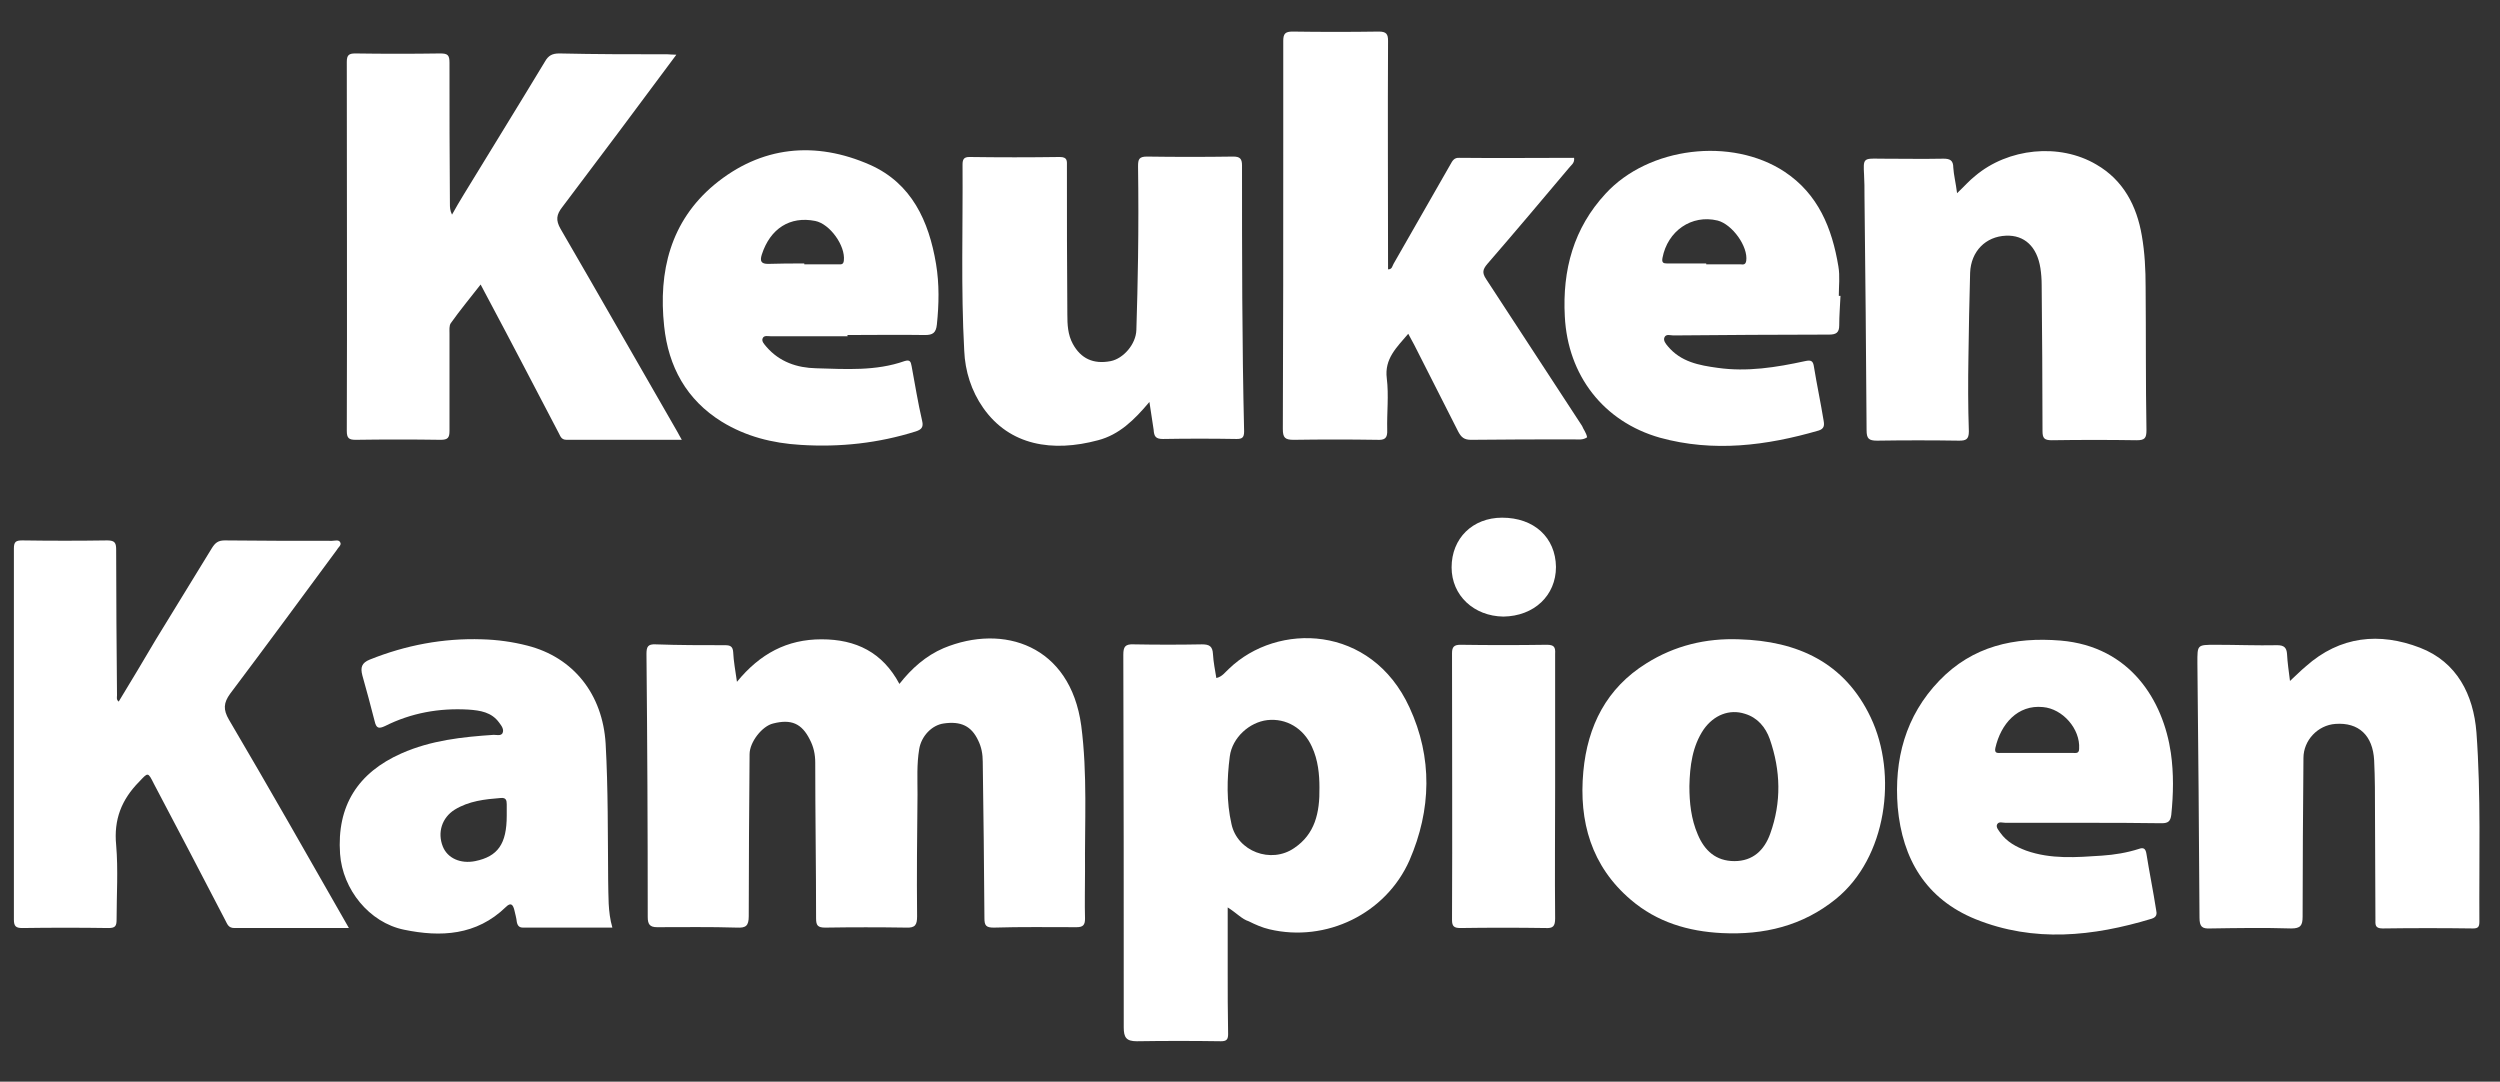
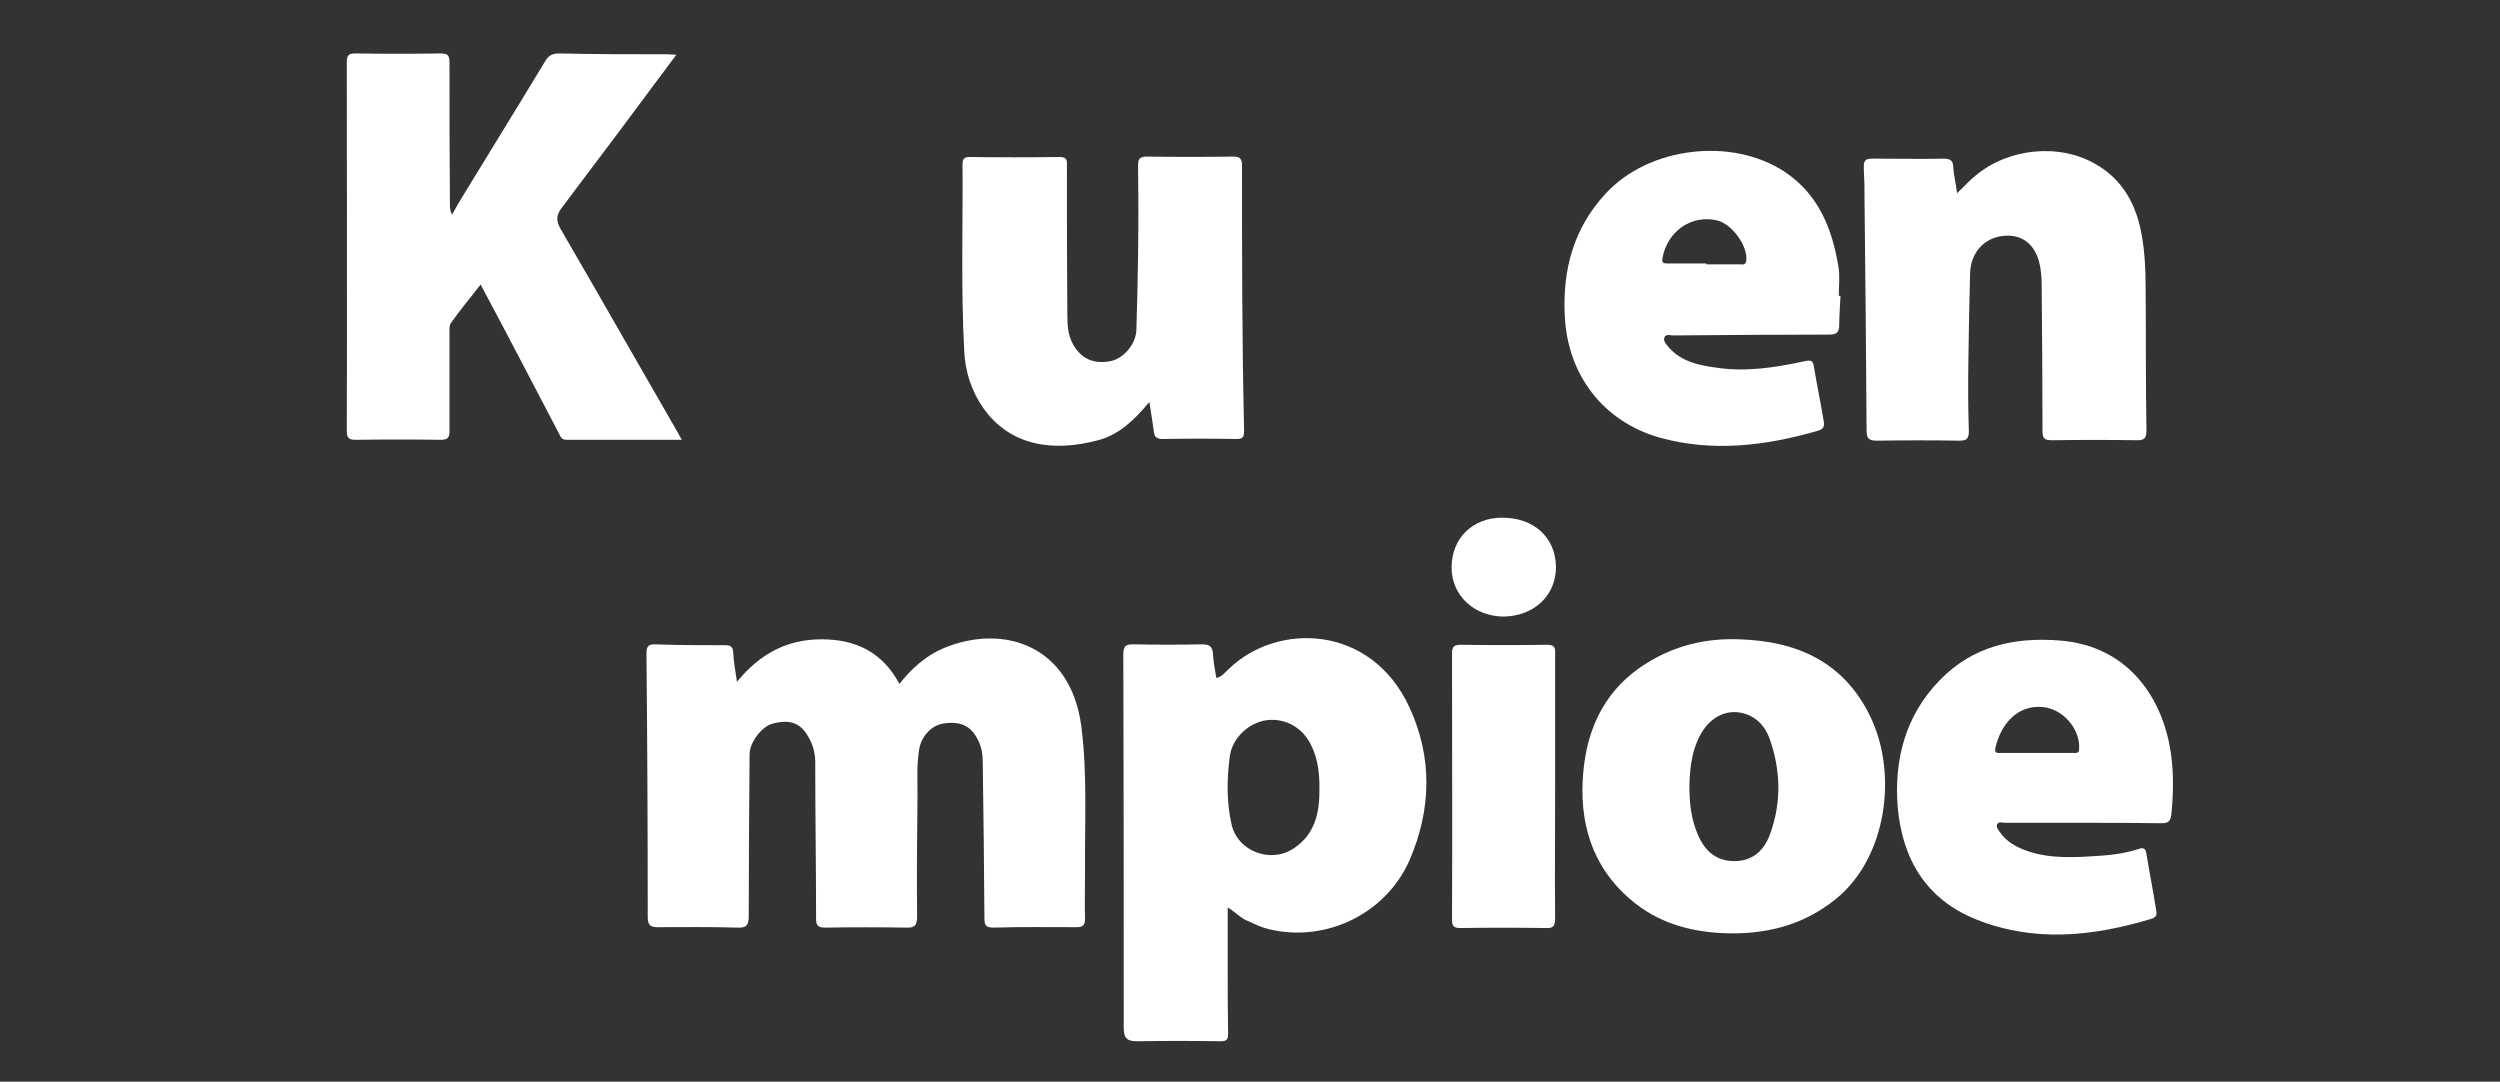
<svg xmlns="http://www.w3.org/2000/svg" version="1.1" id="Laag_1" x="0px" y="0px" viewBox="0 0 594 257" style="enable-background:new 0 0 594 257;" xml:space="preserve">
  <rect x="0" y="0" width="594" height="257" fill="#333333" stroke="none" />
  <style type="text/css"> .st0{fill:#FFFFFF;} </style>
  <g>
    <path class="st0" d="M175.1,162c5.5-6.7,11.9-10.1,20.1-10.1c8.2,0,14.5,3.1,18.5,10.6c2.9-3.7,6.3-6.7,10.5-8.5 c14.2-5.9,30.1-0.7,32.7,18.4c1.5,11.5,0.8,23.1,0.9,34.7c0,3.7-0.1,7.5,0,11.2c0,1.5-0.5,2-2,2c-6.6,0-13.2-0.1-19.7,0.1 c-1.8,0-2.2-0.5-2.2-2.2c-0.1-12.4-0.2-24.8-0.4-37.2c0-1.8-0.3-3.5-1.1-5.1c-1.6-3.4-4.1-4.6-8.2-4c-2.8,0.4-5.3,3-5.8,6.1 c-0.6,3.6-0.4,7.1-0.4,10.7c-0.1,9.7-0.2,19.3-0.1,29c0,2-0.4,2.8-2.6,2.7c-6.4-0.1-12.8-0.1-19.2,0c-1.8,0-2.2-0.5-2.2-2.2 c0-12.3-0.2-24.7-0.2-37c0-2-0.4-3.8-1.3-5.5c-1.9-3.8-4.4-4.9-8.7-3.8c-2.6,0.6-5.6,4.4-5.6,7.3c-0.1,12.8-0.2,25.7-0.2,38.5 c0,2.3-0.7,2.8-2.8,2.7c-6.3-0.2-12.7-0.1-19-0.1c-1.7,0-2.2-0.7-2.2-2.4c0-20.8-0.1-41.7-0.3-62.5c0-1.7,0.3-2.4,2.2-2.3 c5.5,0.2,11,0.2,16.5,0.2c1.2,0,1.8,0.3,1.9,1.6C174.3,157.1,174.7,159.2,175.1,162z" />
    <path class="st0" d="M160.7,13c-9.2,12.4-18.1,24.3-27.1,36.2c-1.4,1.8-1.6,3.1-0.4,5.2c9.3,16,18.5,32.2,27.8,48.3 c0.3,0.5,0.5,1,1,1.8c-9.3,0-18.4,0-27.4,0c-1.4,0-1.5-1.1-2-1.9c-5.5-10.5-11-21.1-16.6-31.6c-0.5-1-1.1-2-1.8-3.4 c-2.5,3.2-4.9,6.1-7.1,9.2c-0.4,0.6-0.3,1.6-0.3,2.4c0,7.7,0,15.5,0,23.2c0,1.6-0.4,2.1-2.1,2.1c-6.7-0.1-13.5-0.1-20.2,0 c-1.6,0-2.1-0.4-2.1-2.1c0.1-29.2,0-58.5,0-87.7c0-1.6,0.5-2,2-2c6.7,0.1,13.5,0.1,20.2,0c1.8,0,2.2,0.4,2.2,2.2 c0,11.2,0,22.3,0.1,33.5c0,0.8,0,1.6,0.5,2.6c0.9-1.6,1.8-3.2,2.8-4.8c6.4-10.5,12.9-21,19.3-31.6c0.8-1.4,1.7-1.9,3.4-1.9 c8.6,0.2,17.2,0.2,25.7,0.2C159.1,12.9,159.7,13,160.7,13z" />
-     <path class="st0" d="M82.9,220.5c-9.3,0-18.3,0-27.2,0c-1.5,0-1.7-1-2.2-1.9c-5.6-10.8-11.2-21.5-16.9-32.3c-1.5-3-1.4-2.8-3.6-0.5 c-4.1,4.2-6,8.9-5.4,15c0.5,5.9,0.1,11.8,0.1,17.7c0,1.5-0.3,2-1.9,2c-6.8-0.1-13.7-0.1-20.5,0c-1.5,0-2-0.4-2-2 c0-29.4,0-58.8,0-88.2c0-1.6,0.5-1.9,2-1.9c6.7,0.1,13.5,0.1,20.2,0c1.9,0,2.1,0.7,2.1,2.3c0,11.5,0.1,23,0.2,34.5 c0,0.5-0.2,1,0.4,1.5c3-4.9,5.9-9.8,8.8-14.7c4.4-7.2,8.9-14.5,13.3-21.7c0.8-1.3,1.5-1.9,3.1-1.9c8.5,0.1,17,0.1,25.5,0.1 c0.7,0,1.7-0.4,2,0.5c0.2,0.6-0.6,1.1-0.9,1.7c-8.4,11.4-16.8,22.8-25.3,34.1c-1.6,2.2-1.7,3.8-0.3,6.2 C64,187.3,73.3,203.7,82.9,220.5z" />
    <path class="st0" d="M291.7,215.6c0,5.4,0,10.1,0,14.9c0,5.1,0,10.2,0.1,15.2c0,1.3-0.4,1.7-1.7,1.7c-6.7-0.1-13.3-0.1-20,0 c-2.5,0-3.1-0.9-3.1-3.3c0-29.5,0-59-0.1-88.5c0-1.9,0.4-2.6,2.5-2.5c5.4,0.1,10.8,0.1,16.2,0c1.8,0,2.5,0.5,2.6,2.3 c0.1,1.9,0.5,3.8,0.8,5.7c1.4-0.3,2.1-1.4,3-2.2c11.5-11.1,33.8-10.6,42.9,9.2c5.5,11.9,5.2,24.3,0,36.3 c-5.6,12.7-19.8,19.6-33.3,16.4c-1.7-0.4-3.3-1.1-4.9-1.9C295.1,218.4,293.9,217,291.7,215.6z M313.5,187.1c0-3-0.3-6.5-1.8-9.7 c-2-4.4-6.1-6.8-10.6-6.3c-4.2,0.5-8.3,4.1-8.9,8.6c-0.7,5.4-0.8,10.8,0.4,16.1c1.4,6.5,9.4,9.5,14.9,5.7 C312.4,198.2,313.6,193.2,313.5,187.1z" />
-     <path class="st0" d="M377.1,103.9c-1,0.7-2.1,0.5-3.1,0.5c-8.2,0-16.3,0-24.5,0.1c-1.6,0-2.3-0.6-3-1.9c-3.5-6.9-7-13.8-10.5-20.7 c-0.4-0.8-0.9-1.6-1.4-2.6c-2.7,3.2-5.7,5.9-5.1,10.6c0.5,4,0,8.2,0.1,12.2c0.1,2.1-0.6,2.5-2.5,2.4c-6.6-0.1-13.2-0.1-19.7,0 c-2.1,0-2.6-0.5-2.6-2.6c0.1-22.7,0.1-45.3,0.1-68c0-8.1,0-16.2,0-24.2c0-1.7,0.5-2.2,2.2-2.2c6.8,0.1,13.7,0.1,20.5,0 c1.8,0,2.2,0.6,2.2,2.2c-0.1,18.1,0,36.2,0,54.3c1,0,1-0.8,1.3-1.3c4.5-7.9,9-15.7,13.5-23.6c0.5-0.9,0.9-1.7,2.2-1.6 c9.1,0.1,18.1,0,27.2,0c0.2,1.3-0.8,1.8-1.3,2.5c-6.4,7.6-12.8,15.2-19.3,22.7c-1.1,1.3-1.3,2.1-0.3,3.6 c7.6,11.6,15.2,23.3,22.8,34.9C376.2,102,376.9,102.8,377.1,103.9z" />
-     <path class="st0" d="M544.1,161.8c1.5-1.4,2.6-2.5,3.8-3.5c8.1-7.2,17.5-8.1,27.1-4.4c8.8,3.4,12.7,11.2,13.4,20.1 c1.1,15,0.6,30,0.7,45c0,1.2-0.3,1.6-1.5,1.6c-7.2-0.1-14.3-0.1-21.5,0c-1.9,0-1.7-1-1.7-2.2c0-8.4-0.1-16.8-0.1-25.2 c0-4.2,0-8.3-0.2-12.5c-0.3-6-3.7-9.1-9.2-8.7c-4.2,0.3-7.6,3.9-7.6,8.1c-0.1,12.6-0.2,25.2-0.2,37.7c0,2.1-0.5,2.8-2.7,2.8 c-6.4-0.2-12.8-0.1-19.2,0c-2,0.1-2.6-0.4-2.6-2.6c-0.1-20.2-0.3-40.3-0.5-60.5c0-4.3-0.1-4.3,4.3-4.3c4.9,0,9.8,0.2,14.7,0.1 c1.6,0,2.2,0.6,2.3,2.1C543.5,157.4,543.8,159.4,544.1,161.8z" />
    <path class="st0" d="M273.1,95.5c-3.6,4.3-7.2,7.8-12.2,9.1c-10.8,2.9-21,1.3-27.3-7.7c-2.8-4-4.3-8.7-4.5-13.6 c-0.8-14.7-0.3-29.5-0.4-44.2c0-1.2,0.3-1.8,1.6-1.8c7.2,0.1,14.3,0.1,21.5,0c1.9,0,1.7,1,1.7,2.2c0,11.7,0,23.5,0.1,35.2 c0,2.4,0.1,4.8,1.3,7c1.9,3.5,4.9,4.9,9,4.1c3-0.6,6-4,6.1-7.4c0.2-5.7,0.3-11.5,0.4-17.2c0.1-7.2,0.1-14.5,0-21.7 c0-1.6,0.2-2.3,2.1-2.3c6.8,0.1,13.7,0.1,20.5,0c1.6,0,2.1,0.5,2.1,2.1c0,21.1,0,42.1,0.5,63.2c0,1.5-0.5,1.8-1.8,1.8 c-5.8-0.1-11.7-0.1-17.5,0c-1.7,0-2.1-0.6-2.2-2.2C273.8,100.2,273.5,98.1,273.1,95.5z" />
    <path class="st0" d="M465,45.9c1.7-1.6,2.9-3,4.3-4.1c7.8-6.6,20-7.9,28.8-2.7c6.4,3.7,9.6,9.8,10.8,16.9c0.7,4,0.9,8.1,0.9,12.2 c0.1,11.3,0,22.7,0.2,34c0,1.9-0.4,2.4-2.3,2.4c-6.7-0.1-13.5-0.1-20.2,0c-1.8,0-2.2-0.5-2.2-2.2c0-11.6-0.1-23.2-0.2-34.7 c0-1.3-0.1-2.7-0.3-4c-0.8-5.1-3.8-7.9-8.2-7.7c-4.8,0.2-8.3,3.7-8.5,8.8c-0.2,6.7-0.3,13.3-0.4,20c-0.1,5.9-0.1,11.8,0.1,17.7 c0,1.9-0.7,2.2-2.3,2.2c-6.5-0.1-13-0.1-19.5,0c-2,0-2.5-0.5-2.5-2.5c-0.1-18.6-0.3-37.2-0.5-55.7c0-1.7,0-3.3-0.1-5 c-0.2-3.8-0.2-3.9,3.7-3.8c5.1,0,10.2,0.1,15.2,0c1.5,0,2.3,0.4,2.3,2.1C464.2,41.5,464.7,43.5,465,45.9z" />
    <path class="st0" d="M413.2,151.9c13.9,0.4,25.1,5.5,31.3,18.6c6.4,13.5,3.8,33.3-8.3,43.1c-7.9,6.4-17.1,8.6-27.1,8.1 c-8-0.4-15.4-2.6-21.6-7.9c-9.4-8-12.4-18.6-11.3-30.5c1-10.8,5.5-19.8,15-25.7C397.9,153.4,405.3,151.6,413.2,151.9z M401.4,186.8 c0,3.9,0.4,7.8,2,11.5c1.6,3.8,4.3,6.3,8.7,6.3c4.4,0,7.1-2.6,8.5-6.5c2.7-7.5,2.5-15-0.1-22.5c-1-2.8-2.9-5.1-5.9-6 c-3.7-1.2-7.4,0.3-9.8,3.7C402.1,177.3,401.5,182,401.4,186.8z" />
-     <path class="st0" d="M145.5,220.4c-7.2,0-14.2,0-21.2,0c-0.9,0-1.3-0.4-1.5-1.3c-0.1-1-0.4-2-0.6-2.9c-0.3-1.2-0.8-1.9-2-0.7 c-7,6.8-15.5,7.2-24.2,5.4c-8.3-1.7-14.6-9.6-15.2-18c-0.8-11.4,4.2-19.3,14.6-23.9c7-3.1,14.4-3.9,21.9-4.4c0.7,0,1.7,0.3,2.1-0.4 c0.4-0.9-0.2-1.7-0.8-2.5c-1.8-2.5-4.5-2.9-7.3-3.1c-7-0.4-13.6,0.8-19.8,3.9c-1.5,0.7-2.1,0.6-2.5-1.2c-0.9-3.6-1.9-7.2-2.9-10.8 c-0.5-1.9-0.2-3,1.8-3.8c8.5-3.4,17.4-5.1,26.6-4.8c3.7,0.1,7.3,0.6,10.8,1.5c11,2.8,17.9,11.6,18.6,23.3 c0.6,10.8,0.5,21.6,0.6,32.5C144.6,212.8,144.4,216.6,145.5,220.4z M120.4,193.8c0-0.9,0-1.8,0-2.7c0-1-0.2-1.6-1.4-1.5 c-3.8,0.3-7.6,0.7-11,2.8c-3,1.9-4.1,5.4-2.8,8.7c1.1,2.8,4.2,4.2,7.7,3.5C118.3,203.5,120.4,200.5,120.4,193.8z" />
-     <path class="st0" d="M201.4,79.9c-6.1,0-12.2,0-18.2,0c-0.7,0-1.7-0.3-2,0.5c-0.3,0.7,0.4,1.4,0.9,2c3.1,3.6,7.3,5,11.8,5.1 c7.1,0.2,14.2,0.7,21-1.7c1.3-0.4,1.5,0.1,1.7,1.2c0.8,4.3,1.5,8.7,2.5,13c0.4,1.6-0.3,2.1-1.5,2.5c-8.9,2.8-18,3.8-27.4,3.2 c-6.7-0.4-13-2-18.7-5.5c-8.4-5.2-12.7-13.1-13.7-22.7c-1.4-13,1.5-24.9,11.9-33.6c11.1-9.2,24-10.5,37.1-4.7 c9.8,4.4,13.9,13.3,15.6,23.5c0.8,4.8,0.7,9.6,0.2,14.4c-0.2,2-1,2.5-2.8,2.5c-6.2-0.1-12.3,0-18.5,0 C201.4,79.7,201.4,79.8,201.4,79.9z M191.1,62.6c0,0.1,0,0.1,0,0.2c2.7,0,5.3,0,8,0c0.6,0,1.3,0.2,1.4-0.9c0.4-3.5-3.3-8.7-6.8-9.4 c-6-1.2-10.7,1.8-12.7,8c-0.5,1.6-0.1,2.2,1.5,2.2C185.3,62.6,188.2,62.6,191.1,62.6z" />
    <path class="st0" d="M495,195.5c-6.2,0-12.3,0-18.5,0c-0.7,0-1.6-0.4-2,0.4c-0.3,0.7,0.4,1.4,0.8,2c1.5,2.1,3.7,3.3,6.1,4.2 c5.9,2.1,12,1.6,18,1.2c3-0.2,6-0.7,8.8-1.6c1.1-0.4,1.6-0.1,1.8,1.2c0.7,4.4,1.6,8.8,2.3,13.3c0.2,0.9,0.2,1.7-1.1,2.1 c-13.9,4.2-27.9,5.7-41.8,0.1c-11.8-4.8-17.4-14.3-18.5-26.6c-0.9-11.3,1.8-21.7,9.9-30.1c7.9-8.2,17.8-10.4,28.8-9.5 c16.6,1.4,24.4,14.3,26.2,26.7c0.7,4.9,0.6,9.8,0.1,14.7c-0.2,1.6-0.8,2-2.3,2C507.5,195.5,501.3,195.5,495,195.5z M483.8,178.9 c2.9,0,5.8,0,8.7,0c0.7,0,1.5,0.2,1.5-1c0.3-4.7-3.9-9.5-8.6-9.9c-6-0.6-10,4-11.3,9.7c-0.3,1.4,0.6,1.2,1.4,1.2 C478.3,178.9,481,178.9,483.8,178.9z" />
    <path class="st0" d="M437.3,70.3c-0.1,2.3-0.3,4.7-0.3,7c0,1.7-0.7,2.2-2.4,2.2c-12.3,0-24.7,0.1-37,0.2c-0.7,0-1.7-0.4-2.1,0.4 c-0.4,0.8,0.3,1.6,0.8,2.2c3.1,3.7,7.4,4.5,11.8,5.1c7,1,13.9-0.1,20.8-1.6c1.4-0.3,1.9-0.1,2.1,1.4c0.7,4.3,1.6,8.5,2.3,12.8 c0.2,1.1,0.1,1.9-1.2,2.3c-12.4,3.6-25,5.2-37.7,1.7c-13.4-3.8-21.9-14.8-22.6-28.8c-0.6-11.1,2.1-21,9.7-29.2 c10.2-11.1,29.9-13.5,42.5-5.2c8,5.3,11.3,13.4,12.8,22.5c0.4,2.3,0.1,4.7,0.1,7C437.1,70.3,437.2,70.3,437.3,70.3z M405.4,62.6 c0,0.1,0,0.1,0,0.2c2.7,0,5.3,0,8,0c0.6,0,1.3,0.3,1.5-0.8c0.5-3.4-3.3-8.7-6.8-9.6c-6.2-1.5-11.9,2.5-13.1,8.9 c-0.2,1.1,0.2,1.3,1.1,1.3C399.3,62.6,402.4,62.6,405.4,62.6z" />
    <path class="st0" d="M369.5,187c0,10.4-0.1,20.8,0,31.2c0,1.9-0.5,2.4-2.3,2.3c-6.7-0.1-13.5-0.1-20.2,0c-1.5,0-2-0.4-2-1.9 c0.1-21.1,0-42.3,0-63.4c0-1.5,0.5-2,2-2c6.8,0.1,13.6,0.1,20.5,0c1.7,0,2.1,0.5,2,2.1C369.5,165.9,369.5,176.5,369.5,187z" />
    <path class="st0" d="M344.9,134.8c0-6.9,5-11.8,12-11.8c7.6,0,12.7,4.7,12.8,11.7c0,6.8-5.2,11.7-12.5,11.8 C350.2,146.4,344.9,141.5,344.9,134.8z" />
  </g>
</svg>